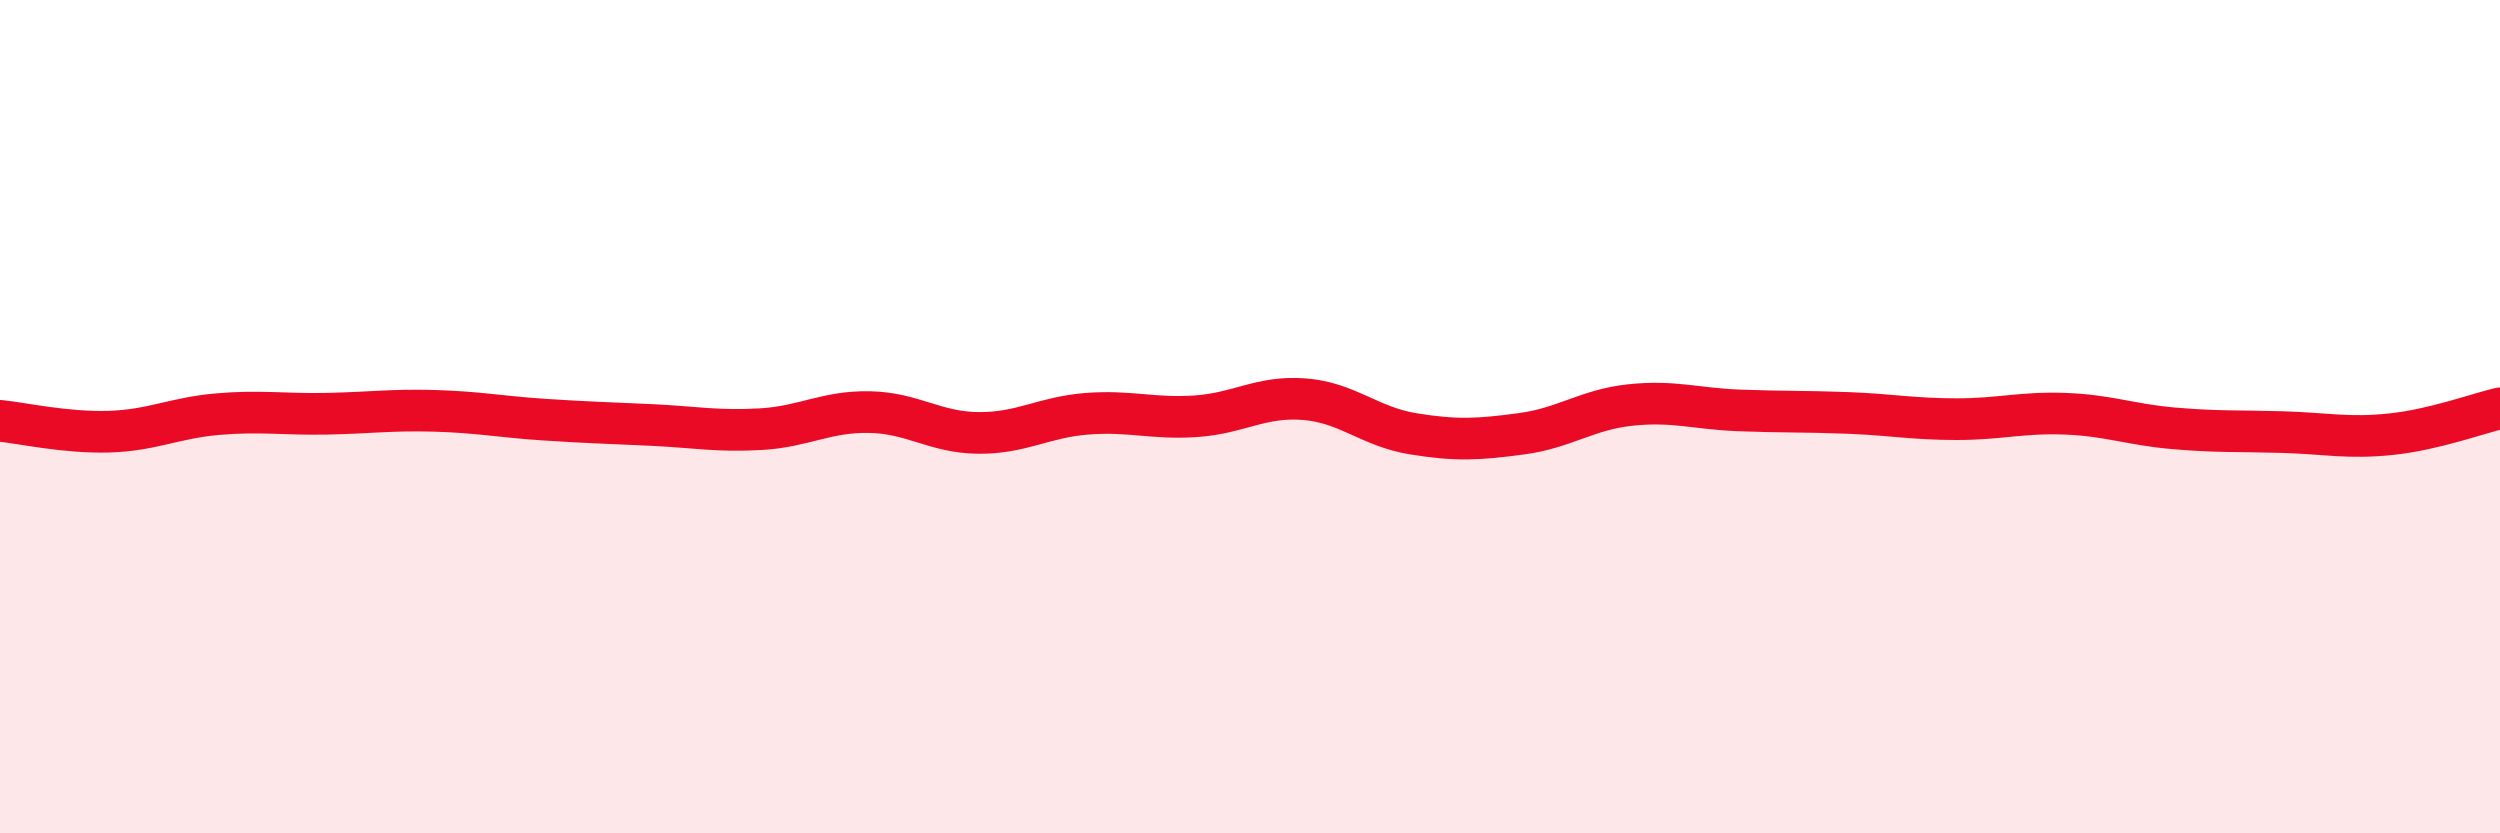
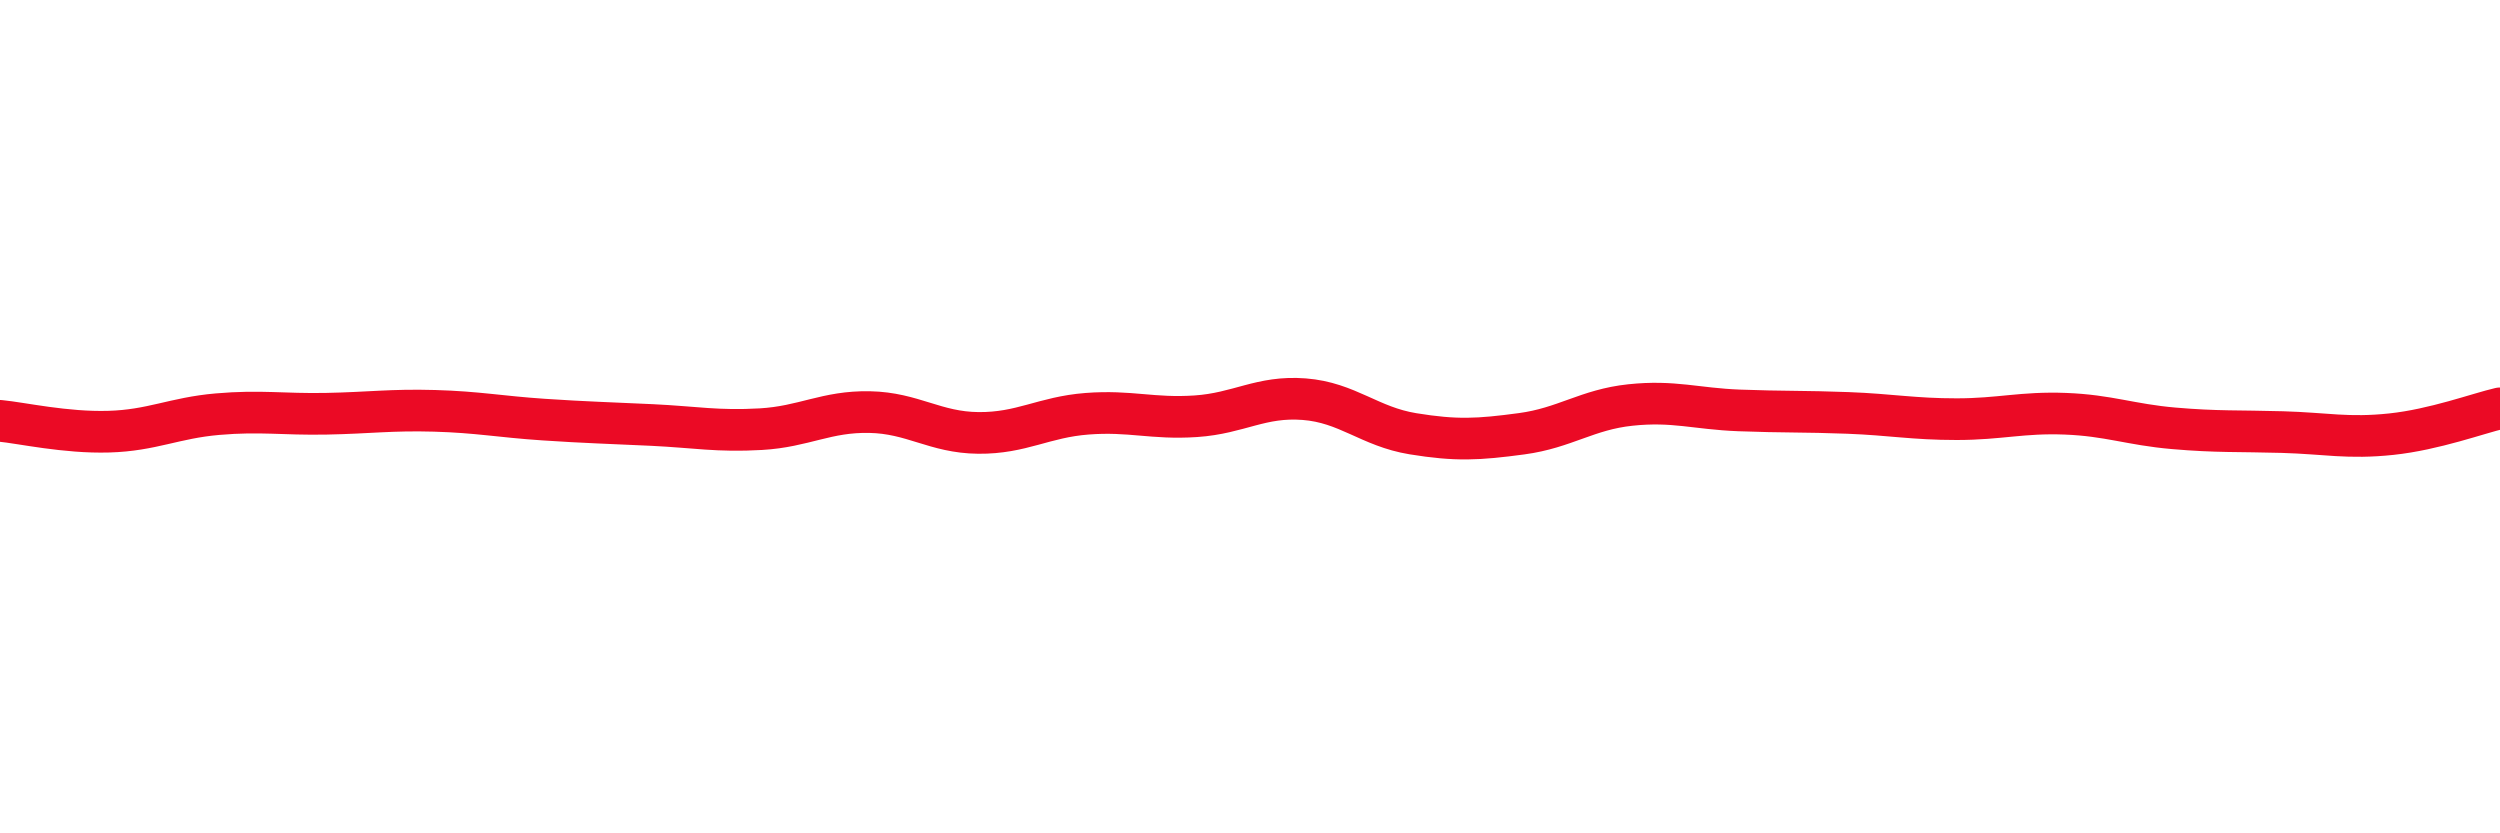
<svg xmlns="http://www.w3.org/2000/svg" width="60" height="20" viewBox="0 0 60 20">
-   <path d="M 0,10.1 C 0.52,10.15 1.57,10.39 2.61,10.36 C 3.65,10.33 4.18,10.03 5.22,9.94 C 6.26,9.85 6.79,9.95 7.83,9.93 C 8.87,9.91 9.39,9.83 10.43,9.86 C 11.47,9.89 12,10 13.04,10.07 C 14.08,10.14 14.61,10.15 15.65,10.2 C 16.69,10.25 17.22,10.36 18.26,10.3 C 19.3,10.24 19.83,9.87 20.87,9.89 C 21.91,9.91 22.44,10.38 23.48,10.39 C 24.52,10.4 25.05,10.01 26.09,9.93 C 27.13,9.85 27.66,10.06 28.7,9.99 C 29.74,9.92 30.26,9.5 31.3,9.58 C 32.34,9.66 32.87,10.24 33.91,10.41 C 34.95,10.58 35.48,10.55 36.52,10.41 C 37.56,10.27 38.09,9.83 39.13,9.72 C 40.17,9.61 40.7,9.81 41.74,9.85 C 42.78,9.89 43.31,9.87 44.35,9.91 C 45.39,9.95 45.92,10.06 46.96,10.06 C 48,10.06 48.53,9.89 49.57,9.93 C 50.61,9.97 51.13,10.19 52.17,10.28 C 53.21,10.37 53.74,10.34 54.78,10.37 C 55.82,10.4 56.35,10.53 57.39,10.42 C 58.43,10.31 59.48,9.92 60,9.8L60 20L0 20Z" fill="#EB0A25" opacity="0.1" stroke-linecap="round" stroke-linejoin="round" />
  <path d="M 0,10.1 C 0.52,10.15 1.57,10.39 2.61,10.36 C 3.65,10.33 4.18,10.03 5.22,9.94 C 6.26,9.85 6.79,9.95 7.83,9.93 C 8.87,9.91 9.39,9.83 10.43,9.86 C 11.47,9.89 12,10 13.04,10.07 C 14.08,10.14 14.61,10.15 15.65,10.2 C 16.69,10.25 17.22,10.36 18.26,10.3 C 19.3,10.24 19.83,9.87 20.87,9.89 C 21.91,9.91 22.44,10.38 23.48,10.39 C 24.52,10.4 25.05,10.01 26.09,9.93 C 27.13,9.85 27.66,10.06 28.7,9.99 C 29.74,9.92 30.26,9.5 31.3,9.58 C 32.34,9.66 32.87,10.24 33.91,10.41 C 34.95,10.58 35.48,10.55 36.52,10.41 C 37.56,10.27 38.09,9.83 39.13,9.72 C 40.17,9.61 40.7,9.81 41.74,9.85 C 42.78,9.89 43.31,9.87 44.35,9.91 C 45.39,9.95 45.92,10.06 46.96,10.06 C 48,10.06 48.53,9.89 49.57,9.93 C 50.61,9.97 51.13,10.19 52.17,10.28 C 53.21,10.37 53.74,10.34 54.78,10.37 C 55.82,10.4 56.35,10.53 57.39,10.42 C 58.43,10.31 59.48,9.92 60,9.8" stroke="#EB0A25" stroke-width="1" fill="none" stroke-linecap="round" stroke-linejoin="round" />
</svg>